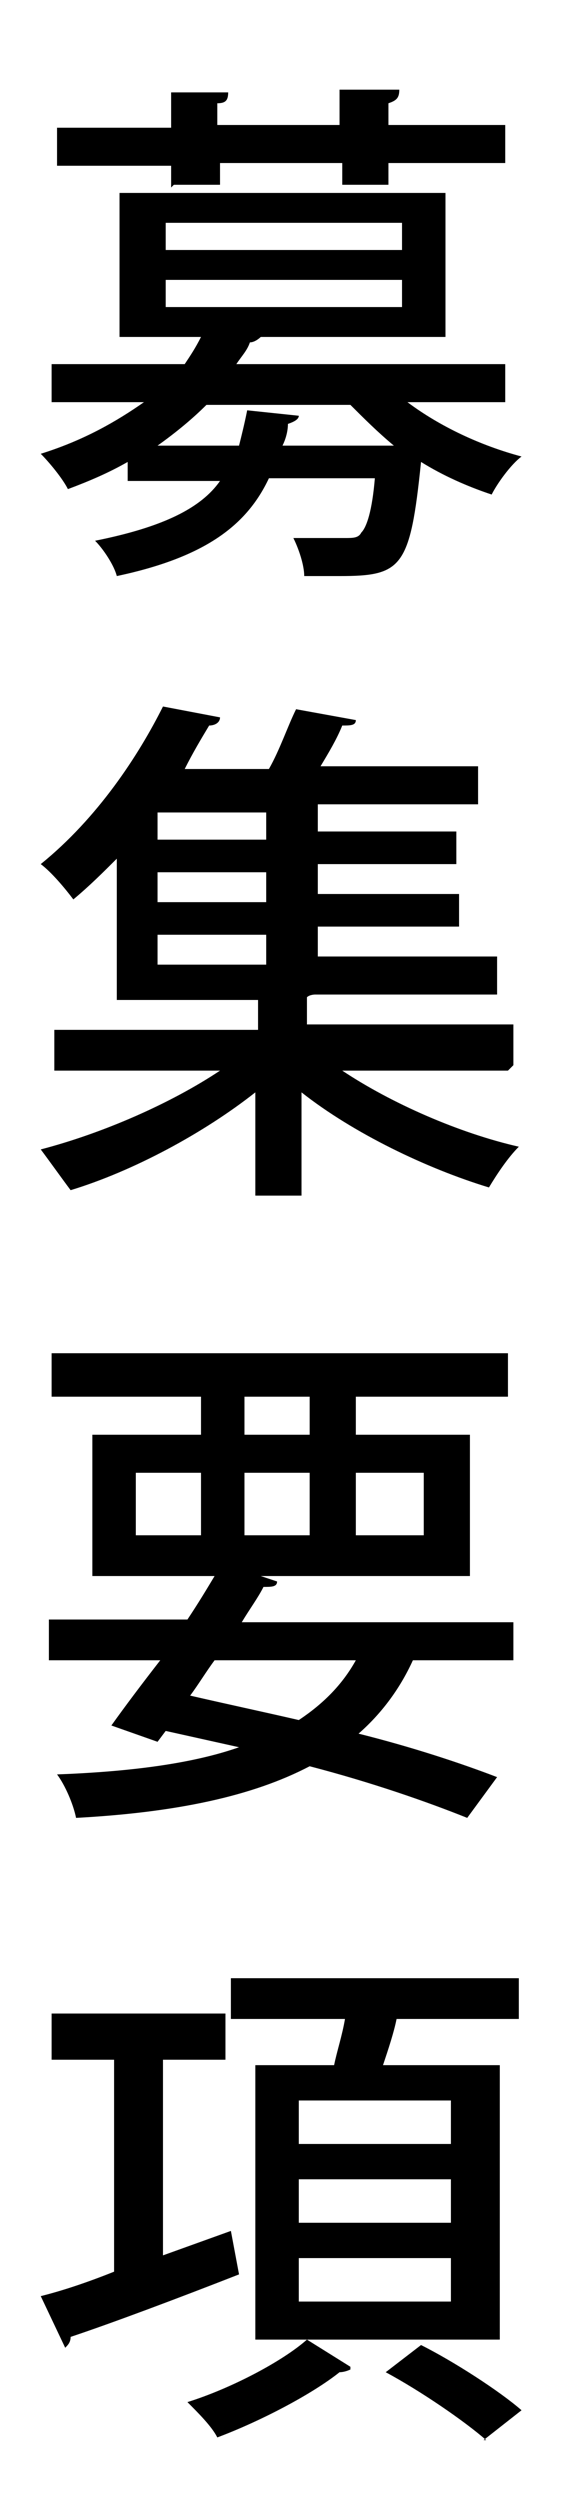
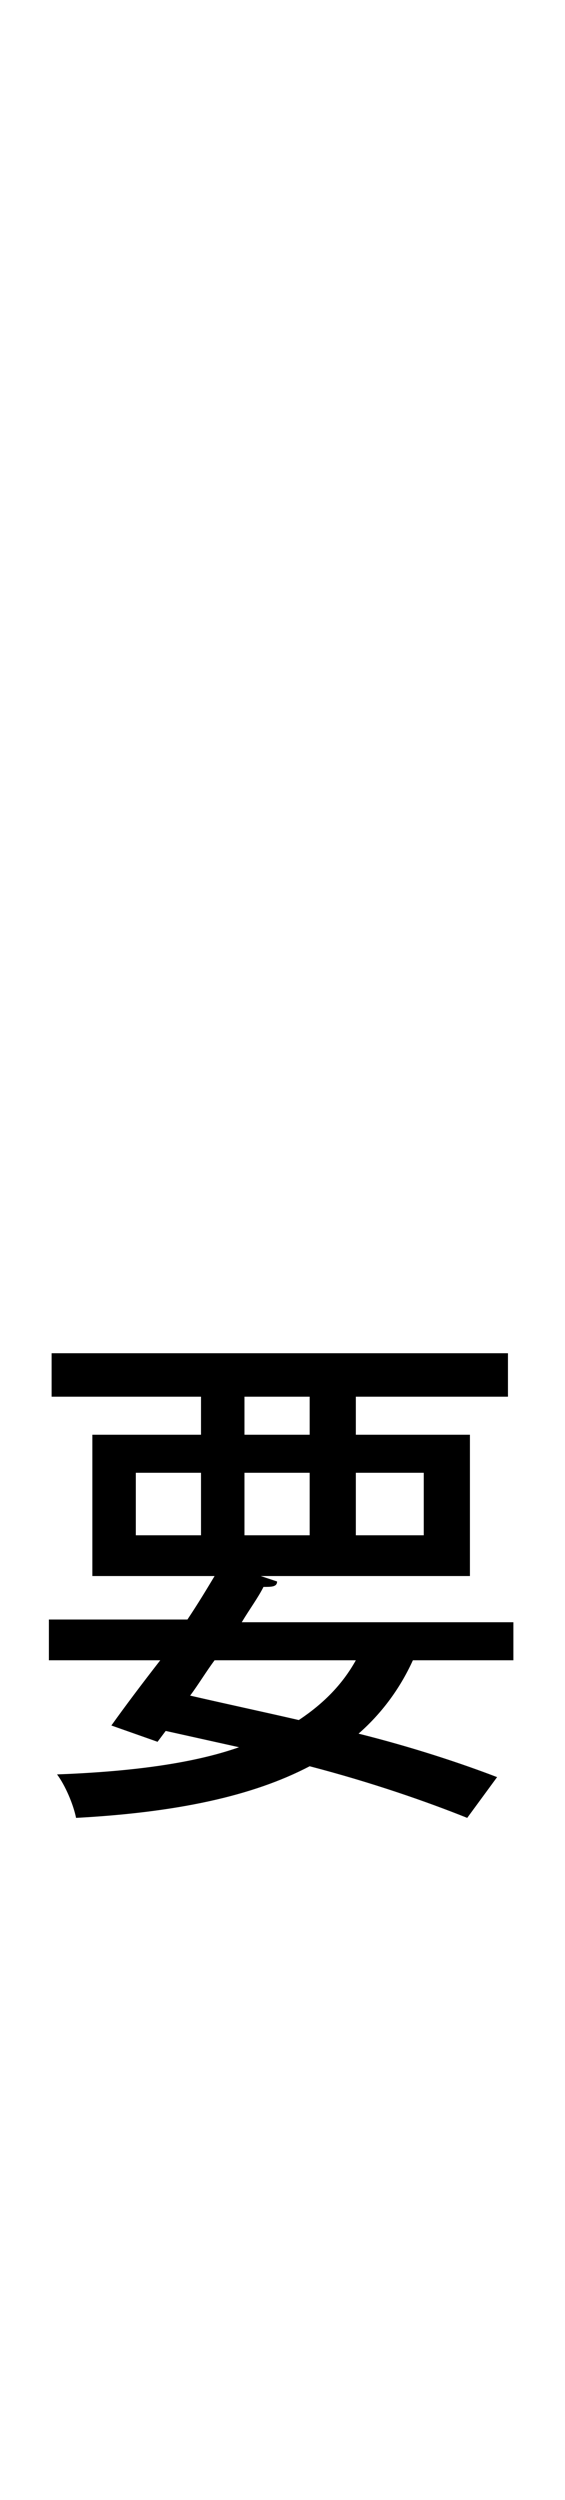
<svg xmlns="http://www.w3.org/2000/svg" id="_レイヤー_1" data-name="レイヤー_1" version="1.1" viewBox="0 0 20.8 92">
-   <path d="M18.7,14.8h-3.7c1.2.9,2.7,1.6,4.2,2-.4.3-.9,1-1.1,1.4-.9-.3-1.8-.7-2.6-1.2-.4,3.9-.7,4.2-3,4.2s-.8,0-1.3,0c0-.4-.2-1-.4-1.4.8,0,1.6,0,1.9,0s.5,0,.6-.2c.2-.2.4-.8.5-2h-3.9c-.8,1.7-2.3,2.9-5.6,3.6-.1-.4-.5-1-.8-1.3,2.5-.5,3.9-1.2,4.6-2.2h-3.4v-.7c-.7.4-1.4.7-2.2,1-.2-.4-.7-1-1-1.3,1.6-.5,2.8-1.2,3.8-1.9H1.9v-1.4h4.9c.2-.3.4-.6.6-1h-3v-5.3h12v5.3h-6.8c0,0-.2.2-.4.2-.1.3-.3.5-.5.8h9.9v1.4ZM6.3,6.9v-.8H2.1v-1.4h4.2v-1.3h2.1c0,.3-.1.4-.4.4v.8h4.5v-1.3h2.2c0,.3-.1.4-.4.5v.8h4.3v1.4h-4.3v.8h-1.7v-.8h-4.5v.8h-1.7ZM14.3,16.4h.2c-.6-.5-1.1-1-1.6-1.5h-5.3c-.5.5-1.1,1-1.8,1.5h3c.1-.4.2-.8.3-1.3l1.9.2c0,.1-.1.2-.4.3,0,.3-.1.6-.2.8h3.9ZM6.1,8.2v1h8.7v-1H6.1ZM6.1,10.3v1h8.7v-1H6.1Z" />
-   <path d="M18.7,39.4h-6.1c1.8,1.2,4.3,2.3,6.5,2.8-.4.4-.8,1-1.1,1.5-2.3-.7-5-2-6.9-3.5v3.8h-1.7v-3.8c-1.9,1.5-4.5,2.9-6.8,3.6-.3-.4-.8-1.1-1.1-1.5,2.3-.6,4.8-1.7,6.6-2.9H2v-1.5h7.5v-1.1h-5.2v-5.2c-.5.5-1,1-1.6,1.5-.3-.4-.8-1-1.2-1.3,2.1-1.7,3.6-4,4.5-5.8l2.1.4c0,.2-.2.3-.4.3-.3.5-.6,1-.9,1.6h3.1c.4-.7.7-1.6,1-2.2l2.2.4c0,.2-.2.2-.5.2-.2.5-.5,1-.8,1.5h5.8v1.4h-5.9v1h5.1v1.2h-5.1v1.1h5.2v1.2h-5.2v1.1h6.6v1.4h-6.7c0,0-.2,0-.3.1v1h7.6v1.5ZM9.8,30.9v-1h-4v1h4ZM9.8,33.2v-1.1h-4v1.1h4ZM5.8,34.4v1.1h4v-1.1h-4Z" />
  <path d="M18.9,61.1h-3.7c-.5,1.1-1.2,2-2,2.7,2,.5,3.8,1.1,5.1,1.6l-1.1,1.5c-1.5-.6-3.5-1.3-5.8-1.9-2.1,1.1-4.9,1.7-8.6,1.9-.1-.5-.4-1.2-.7-1.6,2.7-.1,5-.4,6.7-1-.9-.2-1.8-.4-2.7-.6l-.3.4-1.7-.6c.5-.7,1.1-1.5,1.8-2.4H1.8v-1.5h5.1c.4-.6.7-1.1,1-1.6H3.4v-5.2h4v-1.4H1.9v-1.6h16.8v1.6h-5.6v1.4h4.2v5.2h-7.7l.6.2c0,.2-.2.2-.5.2-.2.4-.5.8-.8,1.3h10v1.5ZM5,54.2v2.3h2.4v-2.3h-2.4ZM7.9,61.1c-.3.4-.6.9-.9,1.3,1.3.3,2.7.6,4,.9.9-.6,1.6-1.3,2.1-2.2h-5.2ZM9,51.4v1.4h2.4v-1.4h-2.4ZM9,56.5h2.4v-2.3h-2.4v2.3ZM15.6,54.2h-2.5v2.3h2.5v-2.3Z" />
-   <path d="M8.5,82.1l.3,1.6c-2.3.9-4.7,1.8-6.2,2.3,0,.2-.1.3-.2.4l-.9-1.9c.8-.2,1.7-.5,2.7-.9v-7.8H1.9v-1.7h6.4v1.7h-2.3v7.2l2.5-.9ZM12.9,87.2c0,0-.2.1-.4.1-1,.8-2.9,1.8-4.5,2.4-.2-.4-.7-.9-1.1-1.3,1.6-.5,3.5-1.5,4.4-2.3l1.6,1ZM9.3,76h3c.1-.5.3-1.1.4-1.7h-4.2v-1.5h10.6v1.5h-4.5c-.1.5-.3,1.1-.5,1.7h4.3v10.1h-9v-10.1ZM16.6,78.9v-1.6h-5.6v1.6h5.6ZM16.6,81.8v-1.6h-5.6v1.6h5.6ZM16.6,84.7v-1.6h-5.6v1.6h5.6ZM17.9,89.8c-.8-.7-2.4-1.8-3.7-2.5l1.3-1c1.2.6,2.9,1.7,3.7,2.4l-1.4,1.1Z" />
</svg>